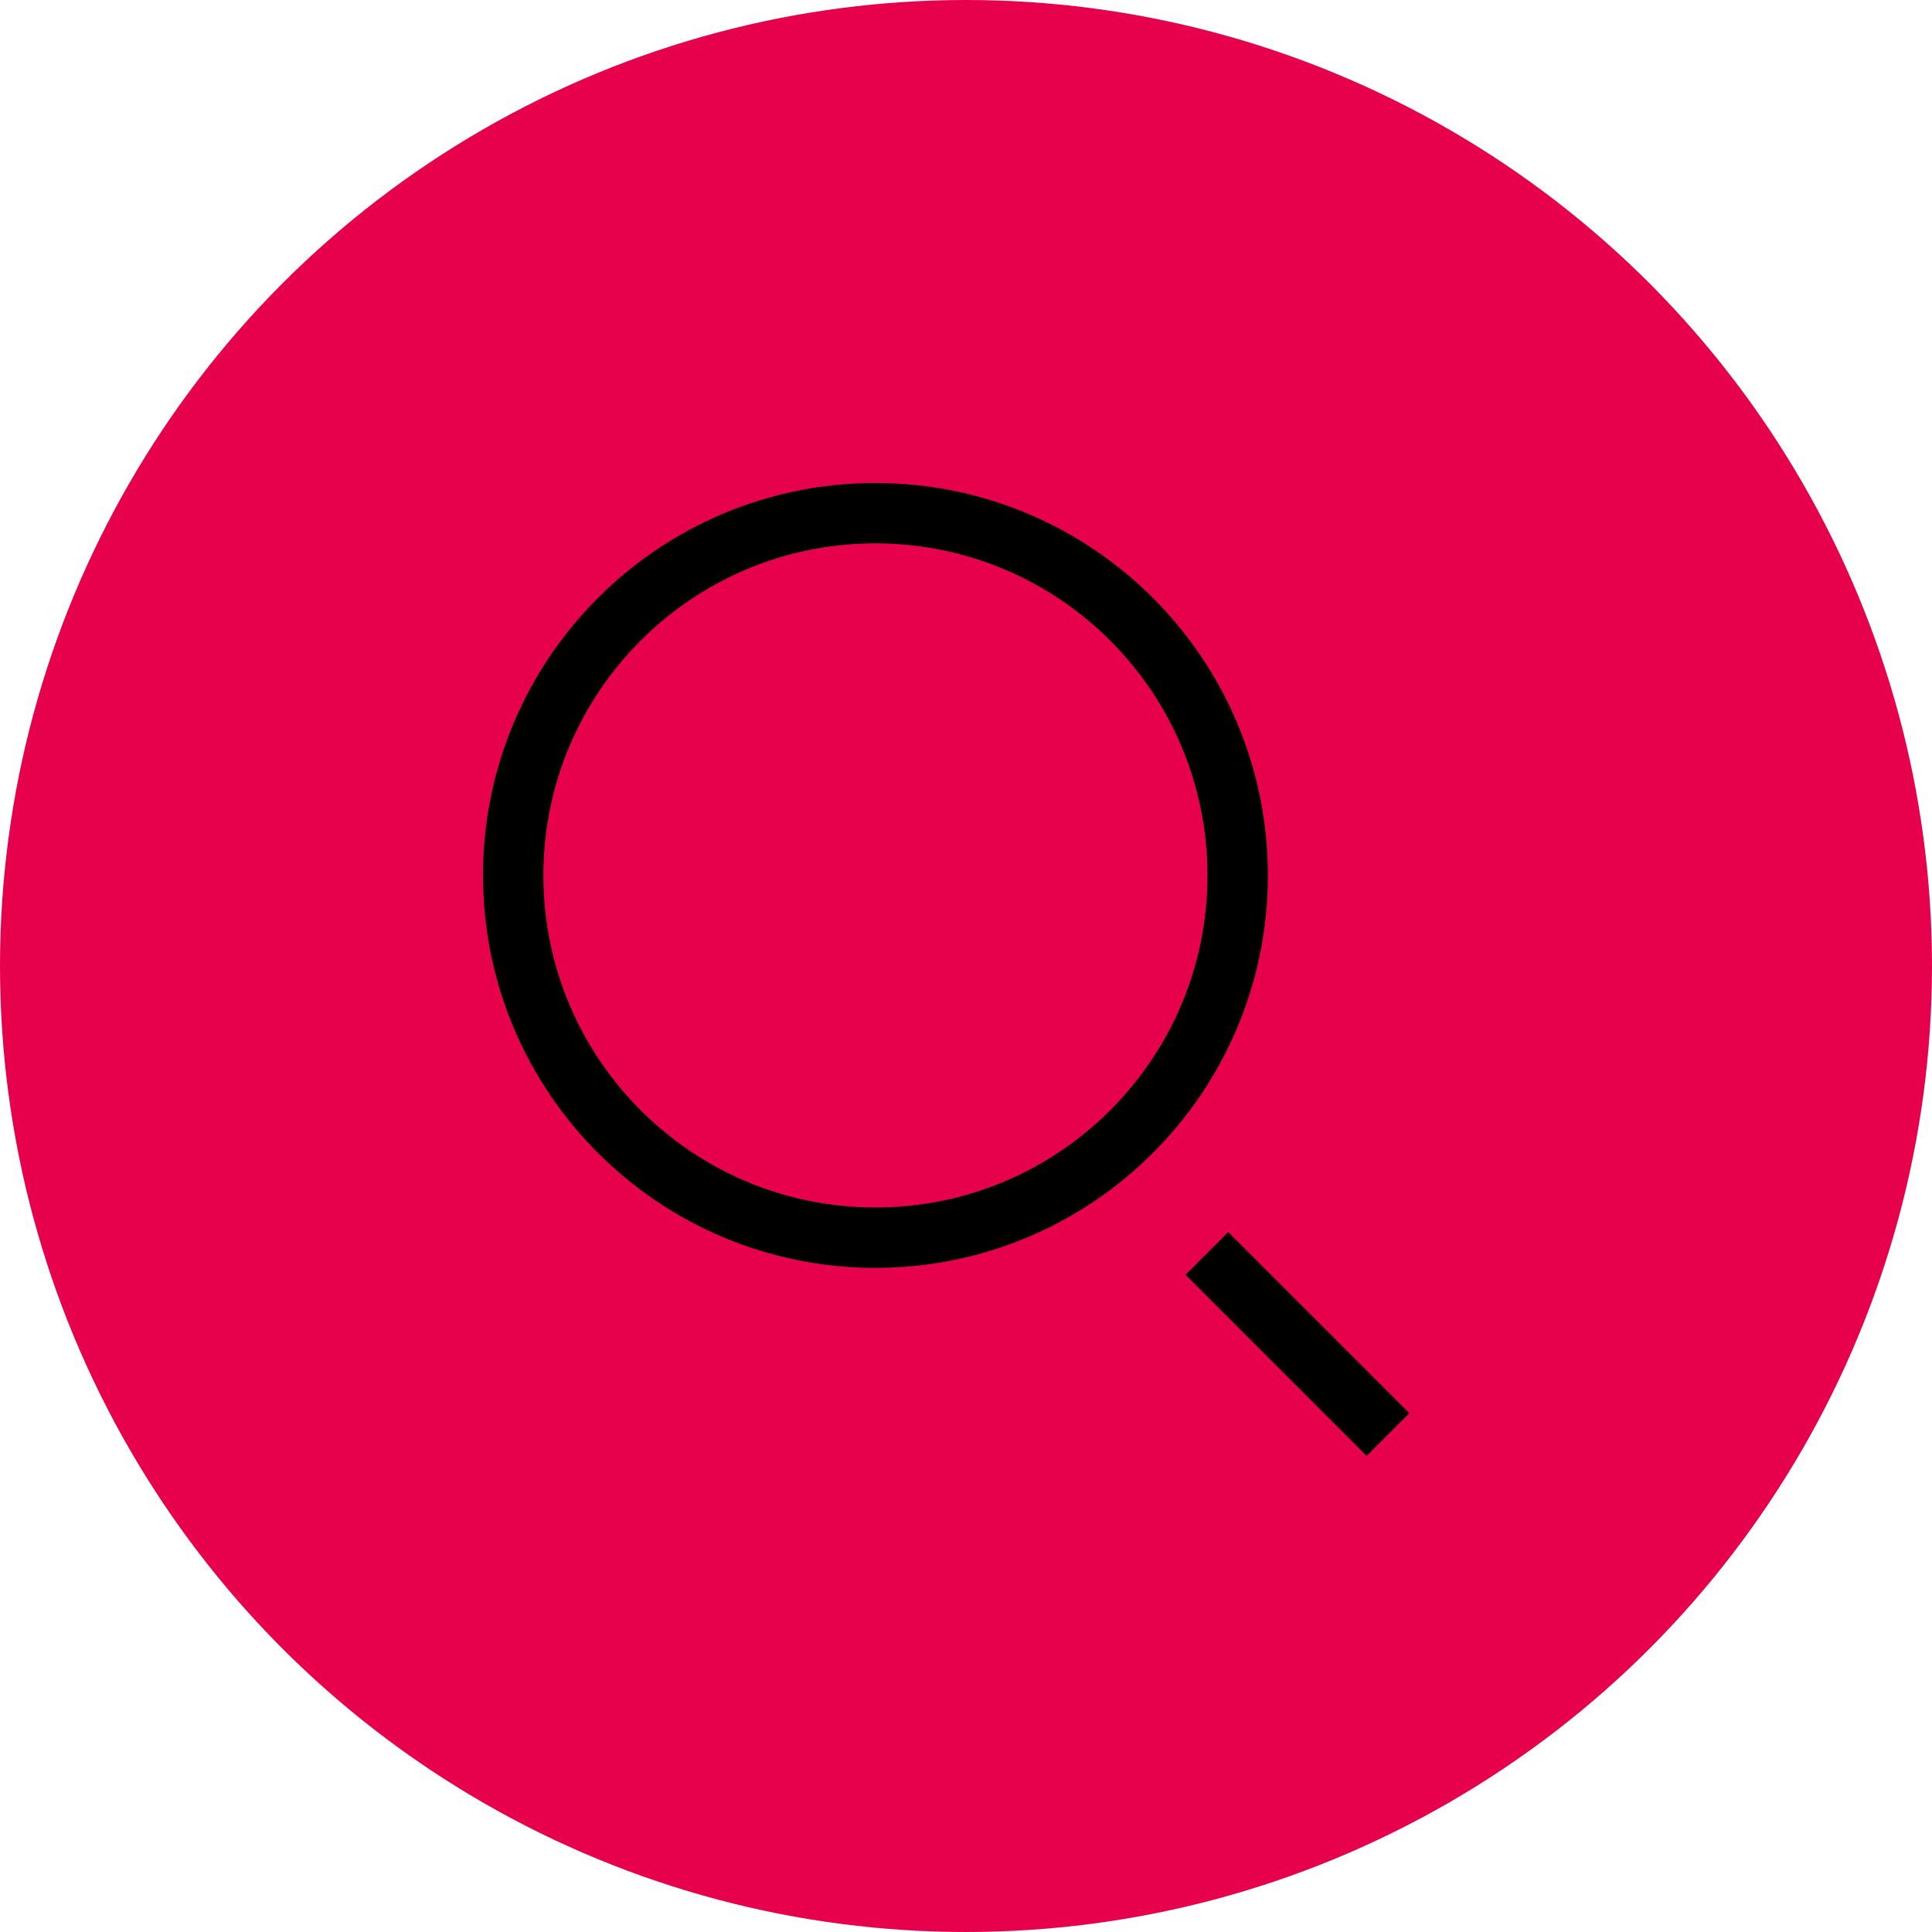
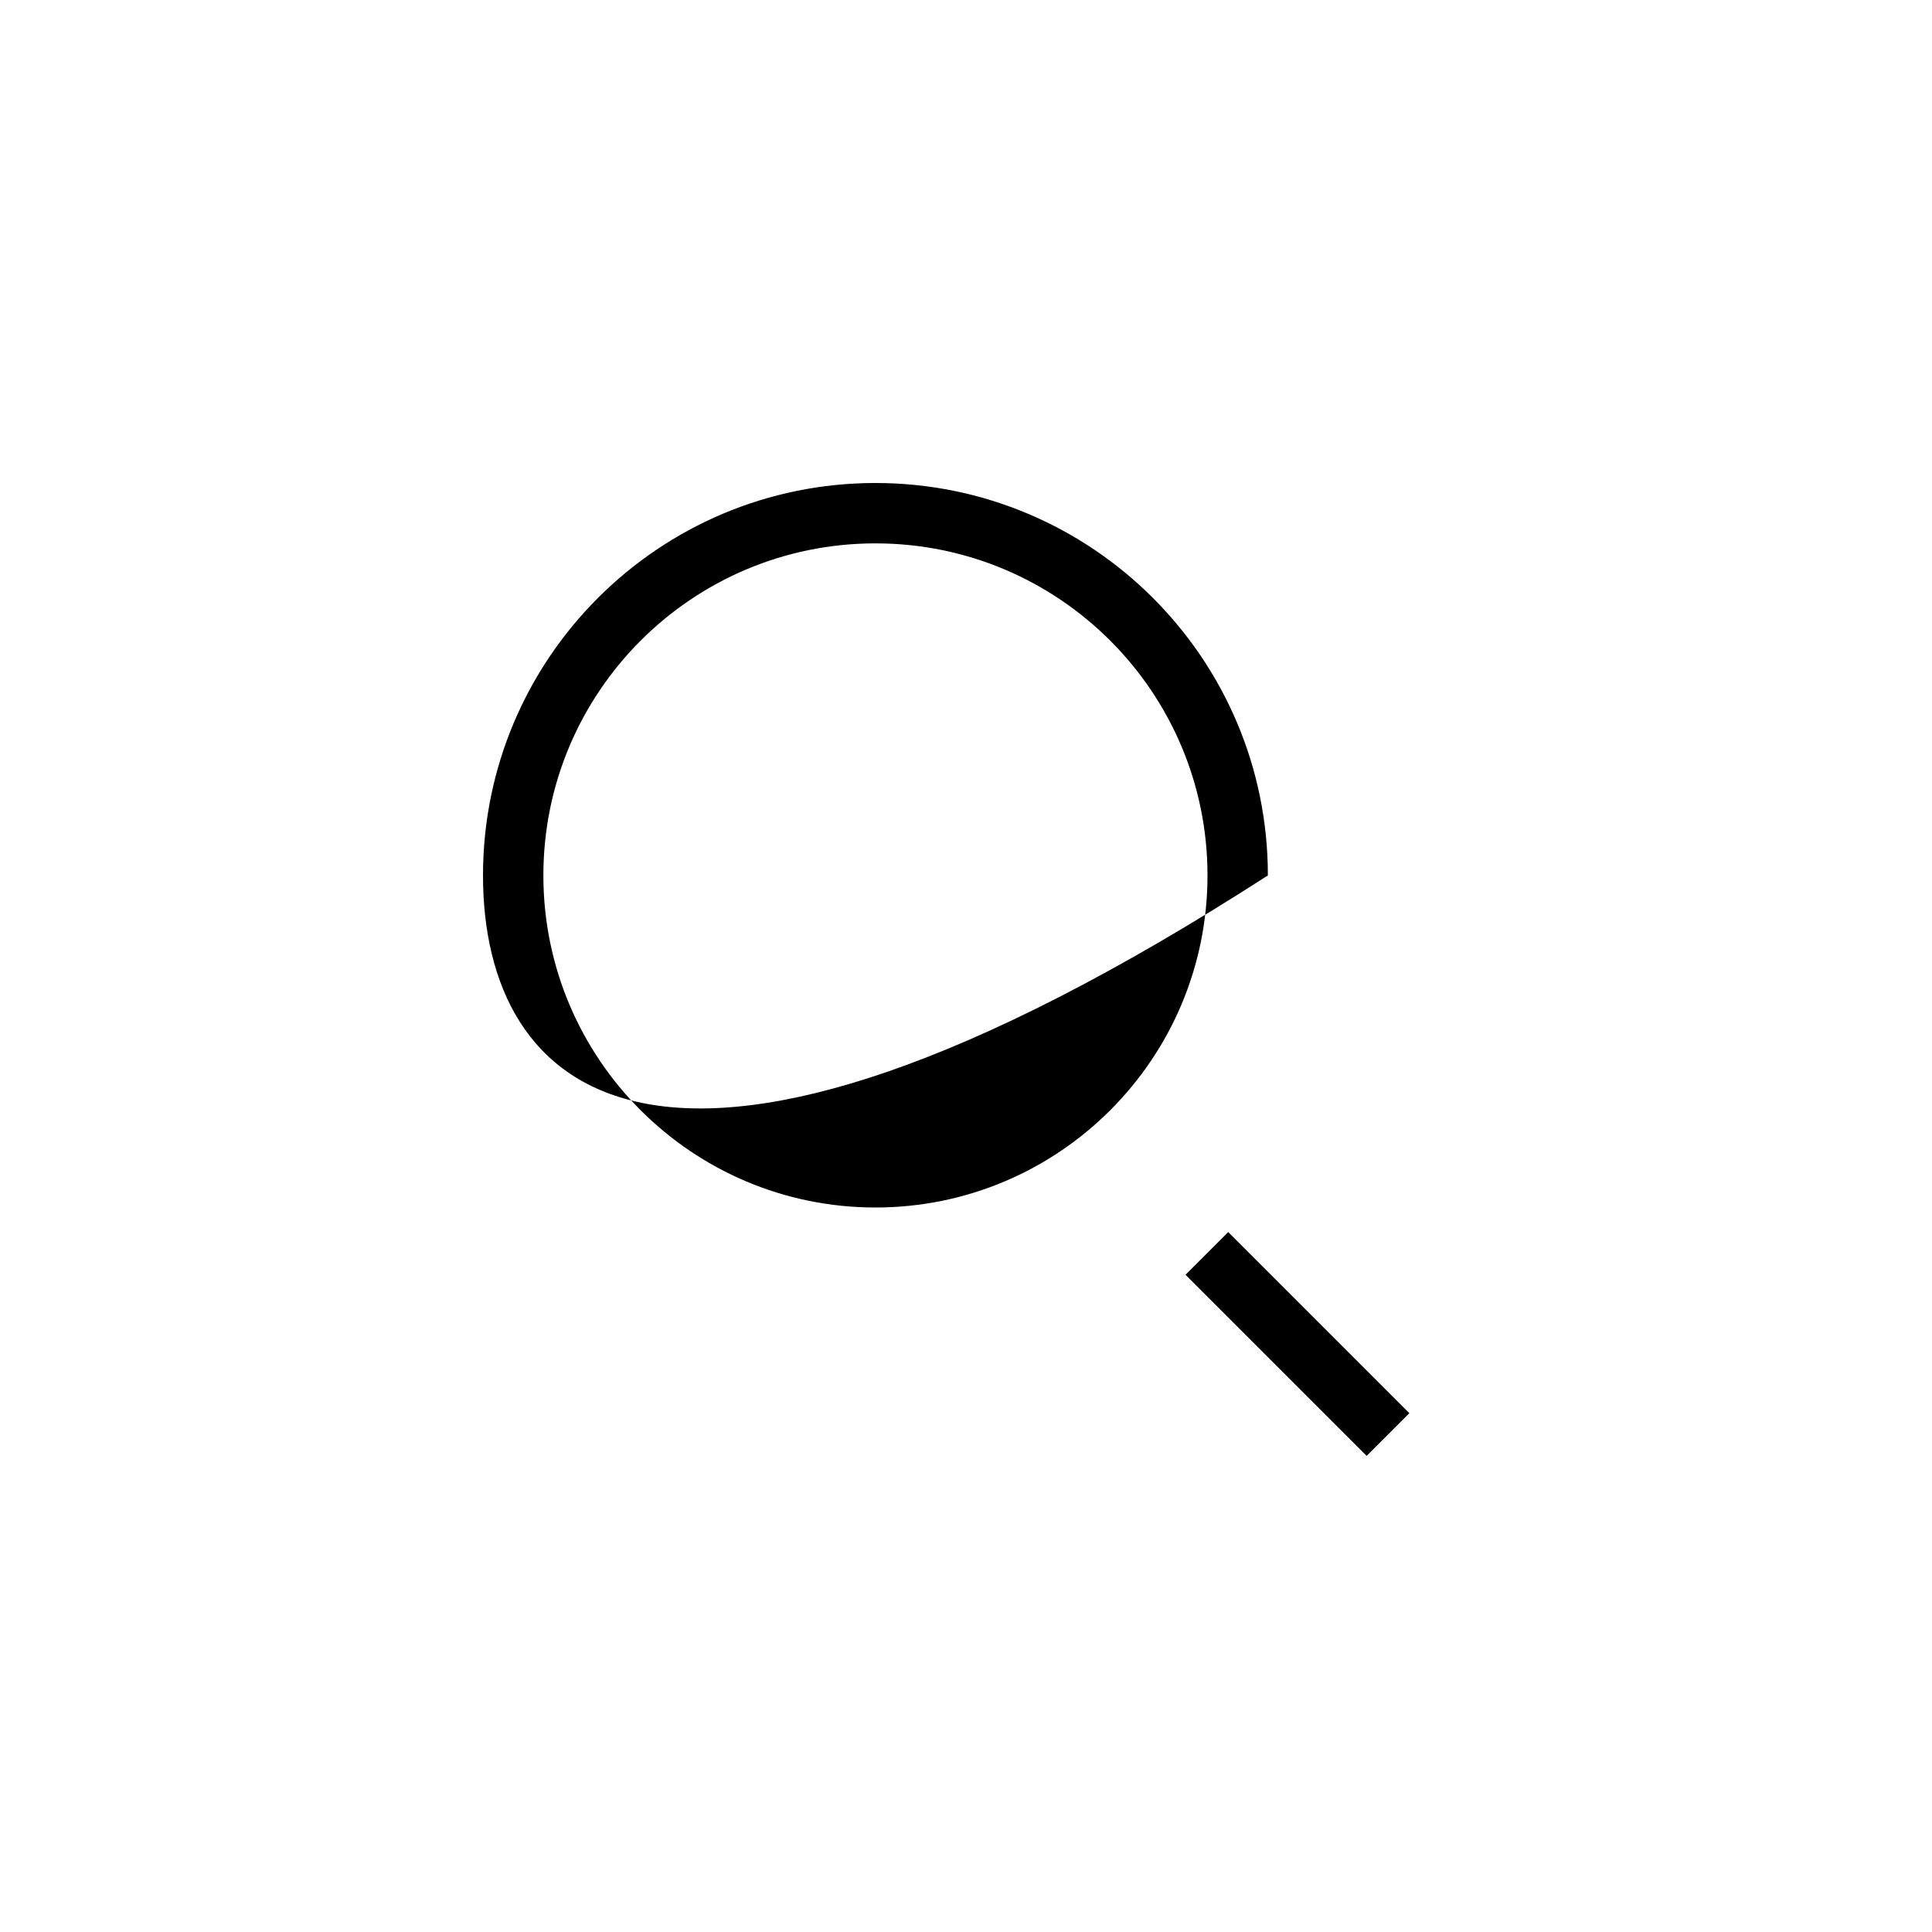
<svg xmlns="http://www.w3.org/2000/svg" width="48" height="48" viewBox="0 0 48 48" fill="none">
-   <circle cx="24" cy="24" r="24" fill="#E7004C" />
-   <path fill-rule="evenodd" clip-rule="evenodd" d="M21.75 13.5C17.194 13.5 13.5 17.194 13.5 21.75C13.5 26.306 17.194 30 21.75 30C26.306 30 30 26.306 30 21.75C30 17.194 26.306 13.5 21.75 13.5ZM12 21.75C12 16.365 16.365 12 21.75 12C27.135 12 31.5 16.365 31.5 21.75C31.5 27.135 27.135 31.5 21.75 31.5C16.365 31.5 12 27.135 12 21.75ZM33.954 36.171L29.454 31.671L30.515 30.61L35.015 35.11L33.954 36.171Z" fill="black" />
+   <path fill-rule="evenodd" clip-rule="evenodd" d="M21.75 13.5C17.194 13.5 13.5 17.194 13.5 21.75C13.5 26.306 17.194 30 21.75 30C26.306 30 30 26.306 30 21.75C30 17.194 26.306 13.5 21.75 13.5ZM12 21.75C12 16.365 16.365 12 21.75 12C27.135 12 31.5 16.365 31.5 21.75C16.365 31.5 12 27.135 12 21.75ZM33.954 36.171L29.454 31.671L30.515 30.61L35.015 35.11L33.954 36.171Z" fill="black" />
</svg>